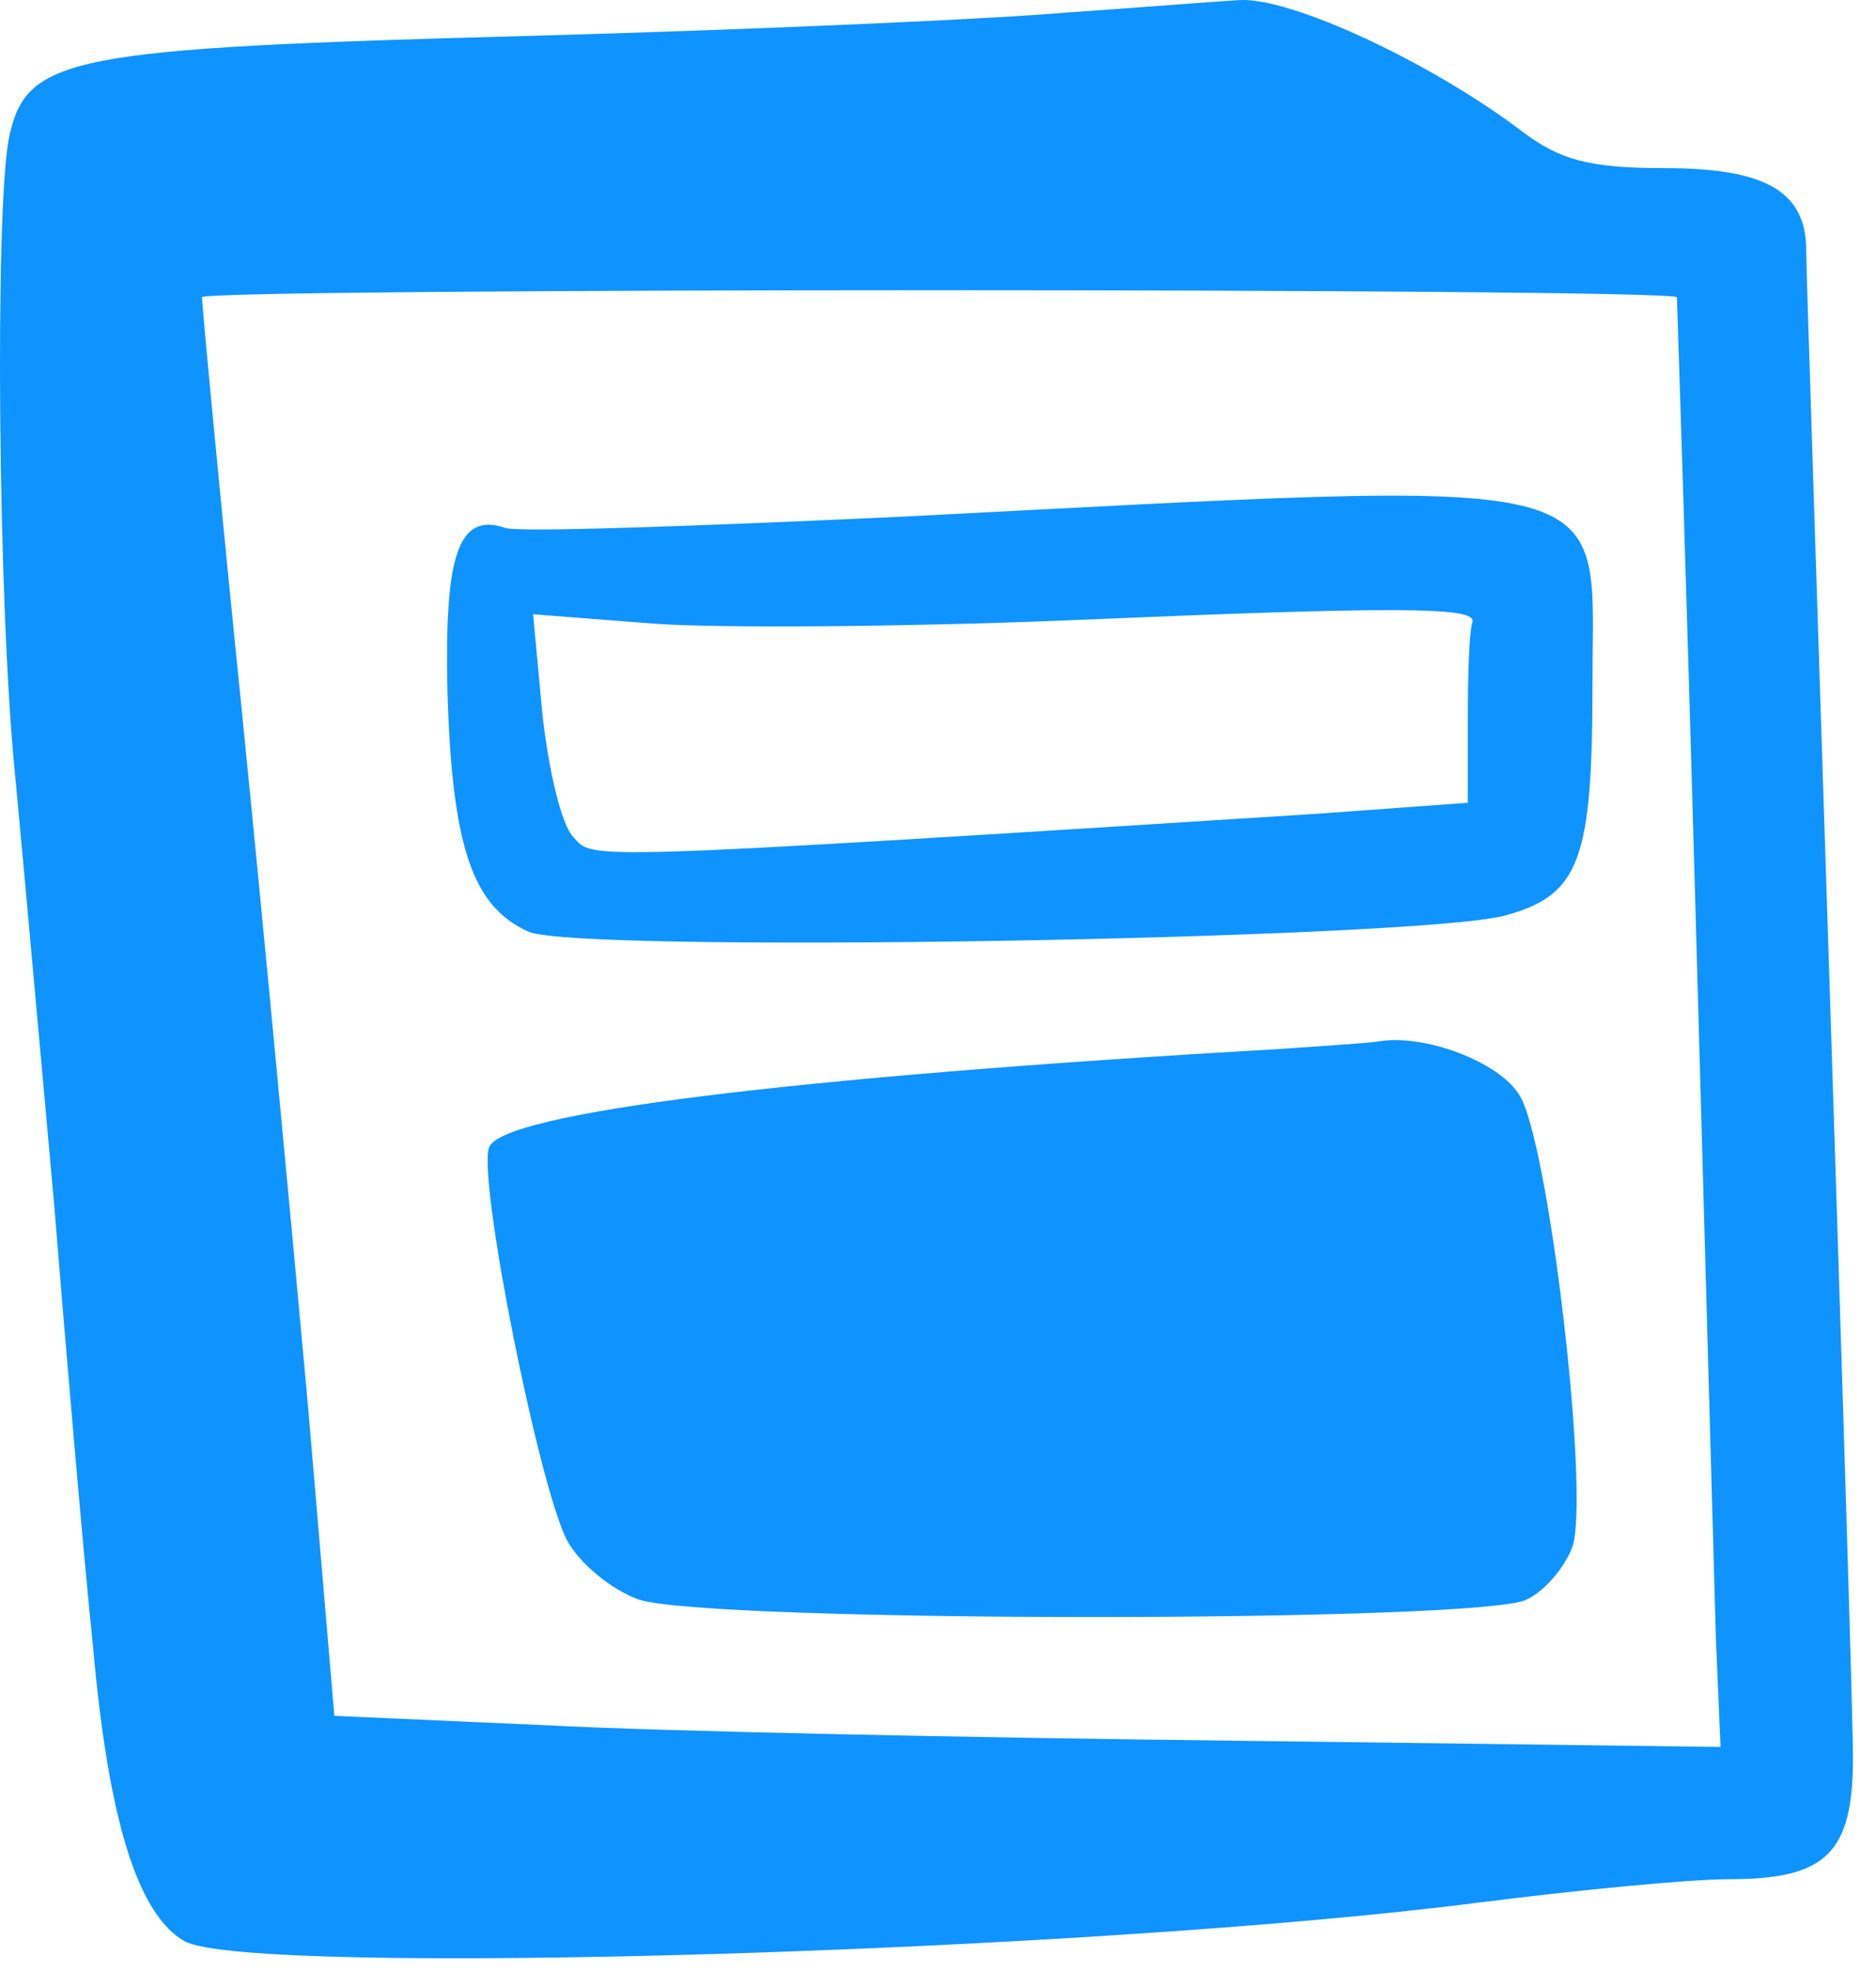
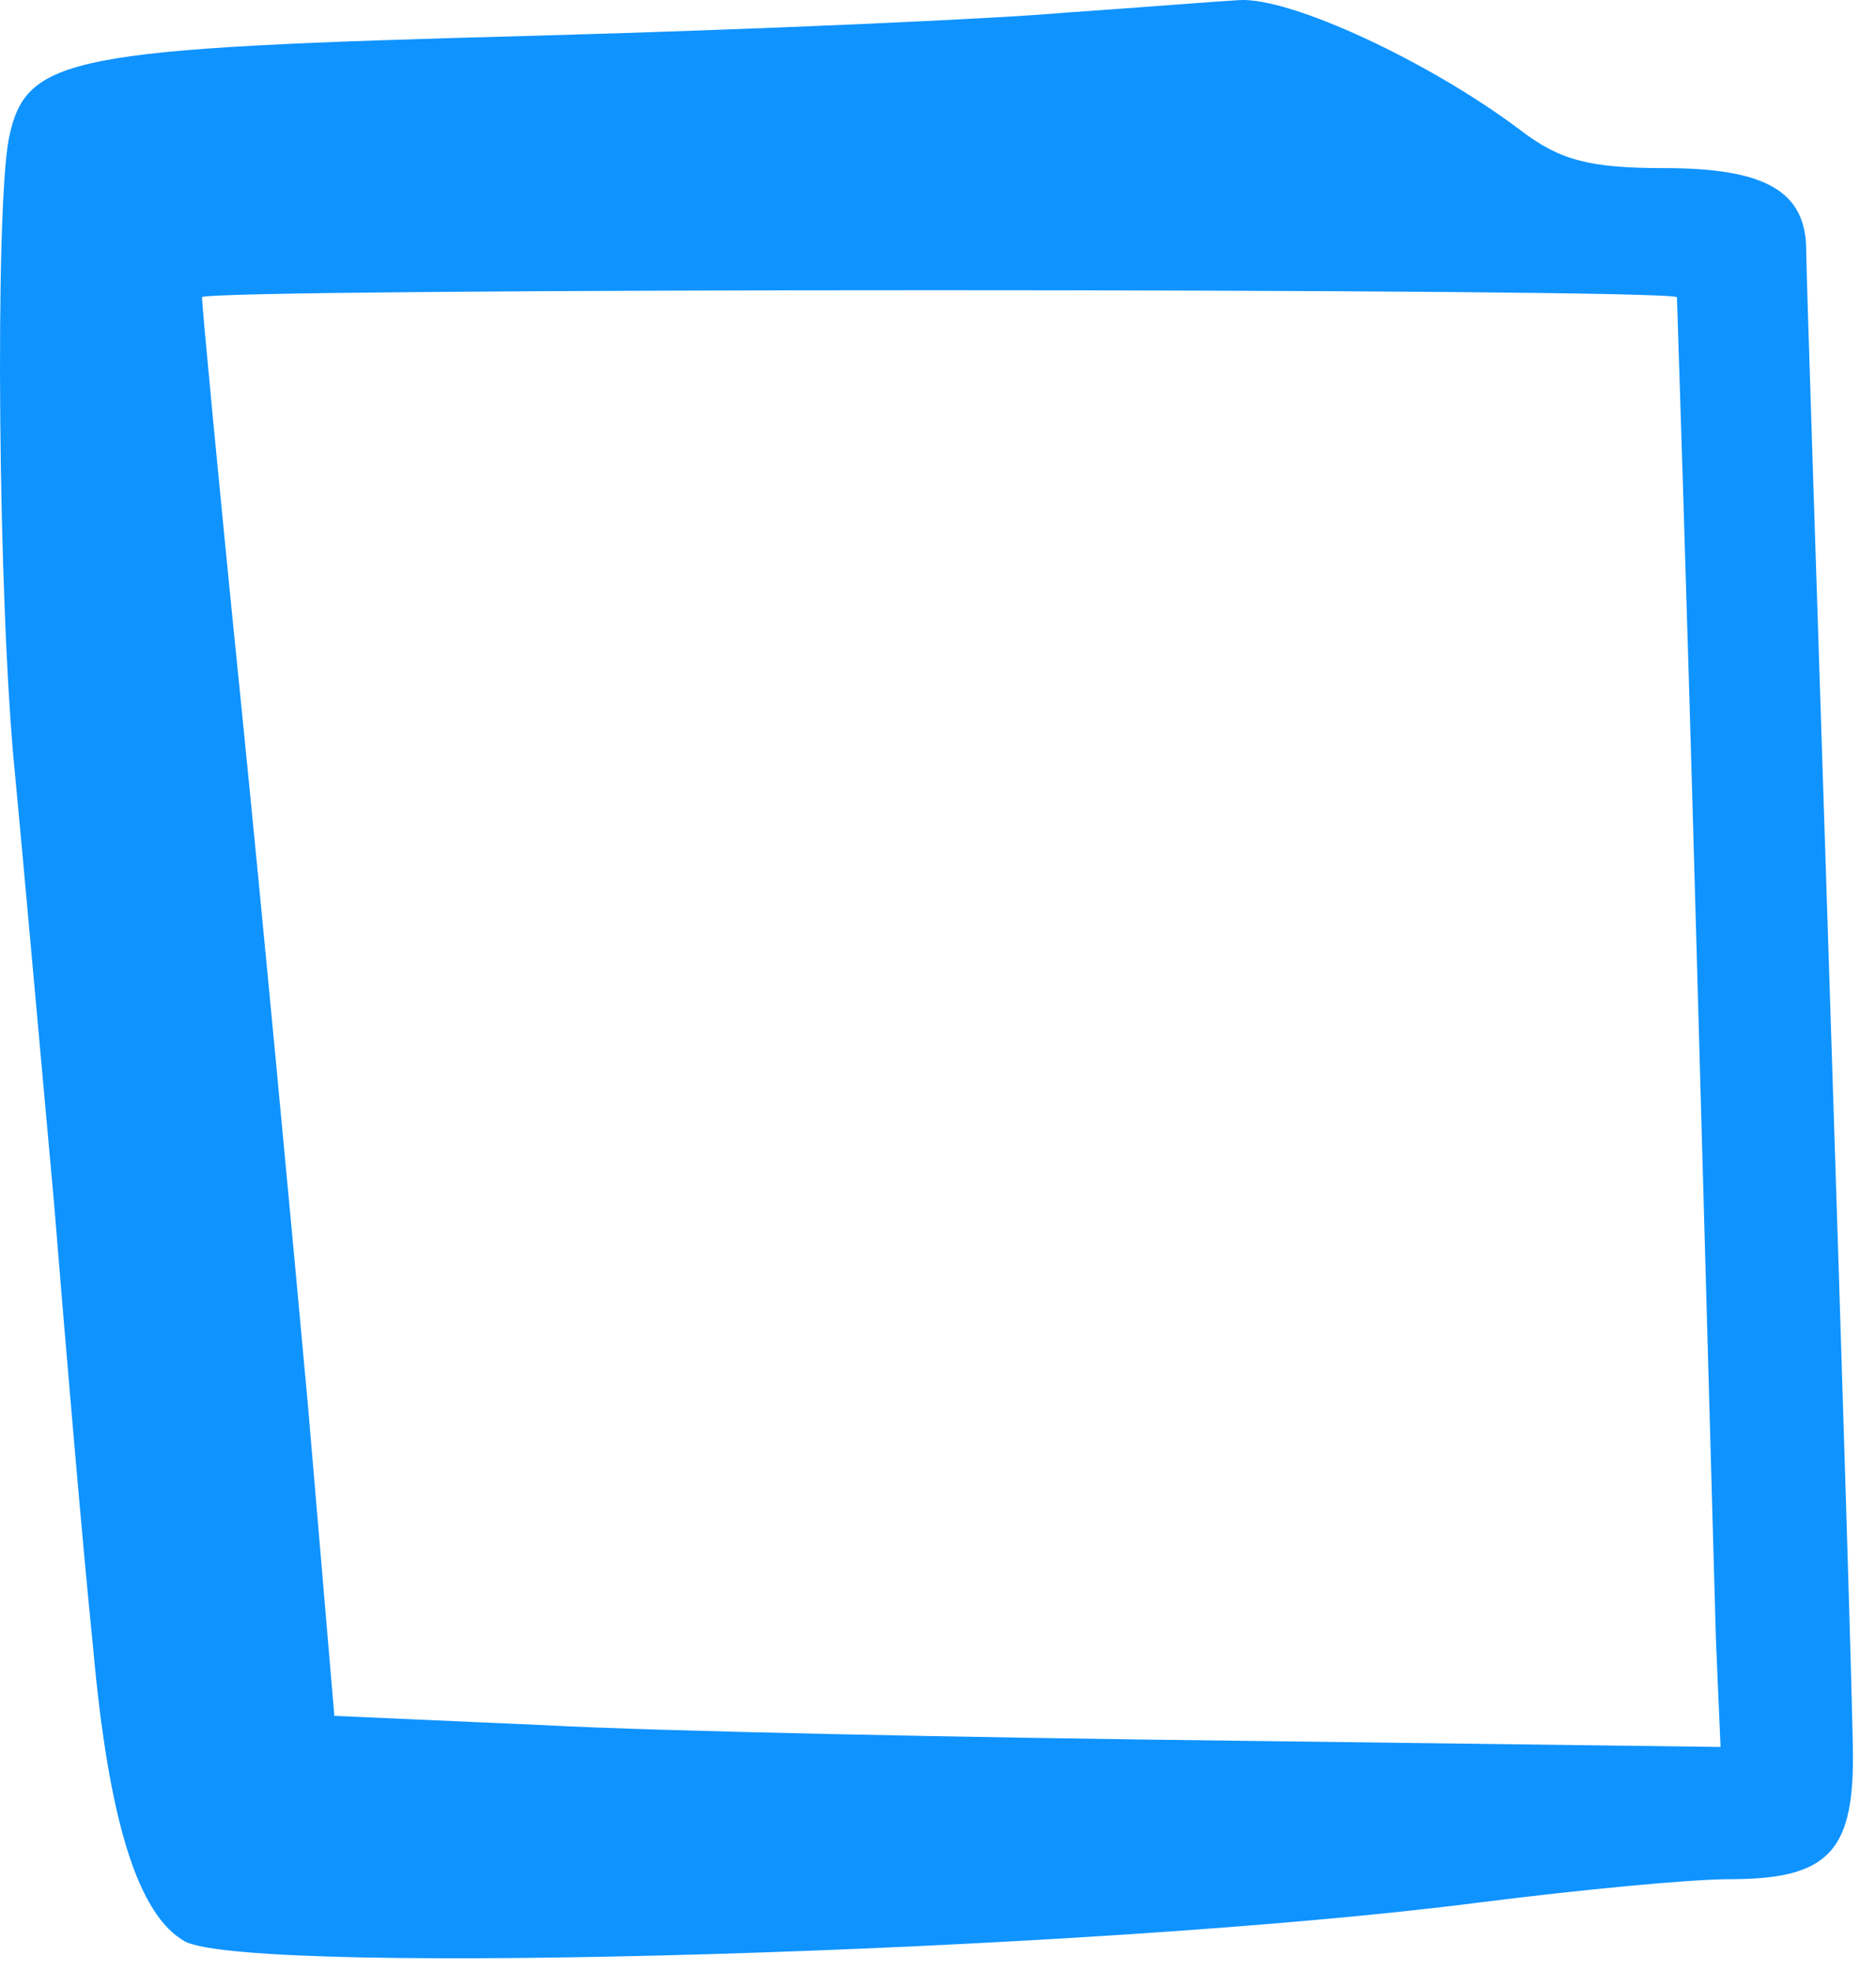
<svg xmlns="http://www.w3.org/2000/svg" width="59" height="62" viewBox="0 0 59 62" fill="none">
  <path d="M33.538 0.395C31.383 0.591 23.79 0.933 16.638 1.129C2.09 1.52 0.816 1.765 0.278 4.358C-0.163 6.658 -0.065 19.037 0.474 24.37C0.718 26.914 1.257 32.981 1.698 37.825C2.09 42.669 2.629 48.932 2.923 51.77C3.413 57.299 4.343 60.234 5.813 61.066C7.968 62.191 34.371 61.409 46.519 59.843C49.605 59.452 53.132 59.109 54.405 59.109C57.442 59.109 58.275 58.277 58.275 55.293C58.275 54.02 57.932 43.06 57.54 30.975C57.148 18.841 56.805 8.468 56.805 7.881C56.805 6.022 55.532 5.288 52.348 5.288C49.996 5.288 49.066 5.043 47.841 4.113C45 1.96 40.591 -0.095 38.975 0.003C38.142 0.052 35.693 0.248 33.538 0.395ZM52.74 9.349C52.74 9.398 53.033 18.156 53.327 28.773C53.621 39.391 53.915 49.617 53.964 51.525L54.111 54.95L38.926 54.755C30.55 54.657 20.753 54.461 17.128 54.265L10.515 53.972L9.683 44.186C9.193 38.804 8.262 28.871 7.576 22.07C6.89 15.318 6.352 9.593 6.352 9.349C6.352 9.055 52.446 9.055 52.74 9.349Z" fill="#0F93FF" />
-   <path d="M28.28 16.257C21.813 16.554 16.227 16.752 15.884 16.603C14.415 16.109 13.974 17.443 14.072 21.743C14.219 26.635 14.855 28.513 16.619 29.304C18.138 29.996 44.253 29.551 47.29 28.809C49.691 28.167 50.083 27.08 50.083 21.446C50.083 14.775 51.406 15.071 28.28 16.257ZM46.31 19.568C46.212 19.816 46.163 21.15 46.163 22.632V25.251L41.411 25.598C17.991 27.08 18.677 27.031 18.04 26.339C17.648 25.943 17.256 24.214 17.06 22.484L16.766 19.321L20.588 19.618C22.646 19.766 28.427 19.717 33.425 19.519C43.861 19.074 46.457 19.074 46.31 19.568Z" fill="#0F93FF" />
-   <path d="M40.128 33.003C24.738 33.888 15.72 35.019 15.377 36.1C15.034 37.182 16.945 46.72 17.827 48.441C18.219 49.179 19.249 50.015 20.082 50.31C22.189 51.047 46.695 51.047 48.018 50.31C48.557 50.064 49.195 49.326 49.44 48.687C50.028 47.163 48.704 35.806 47.773 34.429C47.136 33.396 44.784 32.511 43.362 32.757C43.068 32.806 41.598 32.905 40.128 33.003Z" fill="#0F93FF" />
</svg>